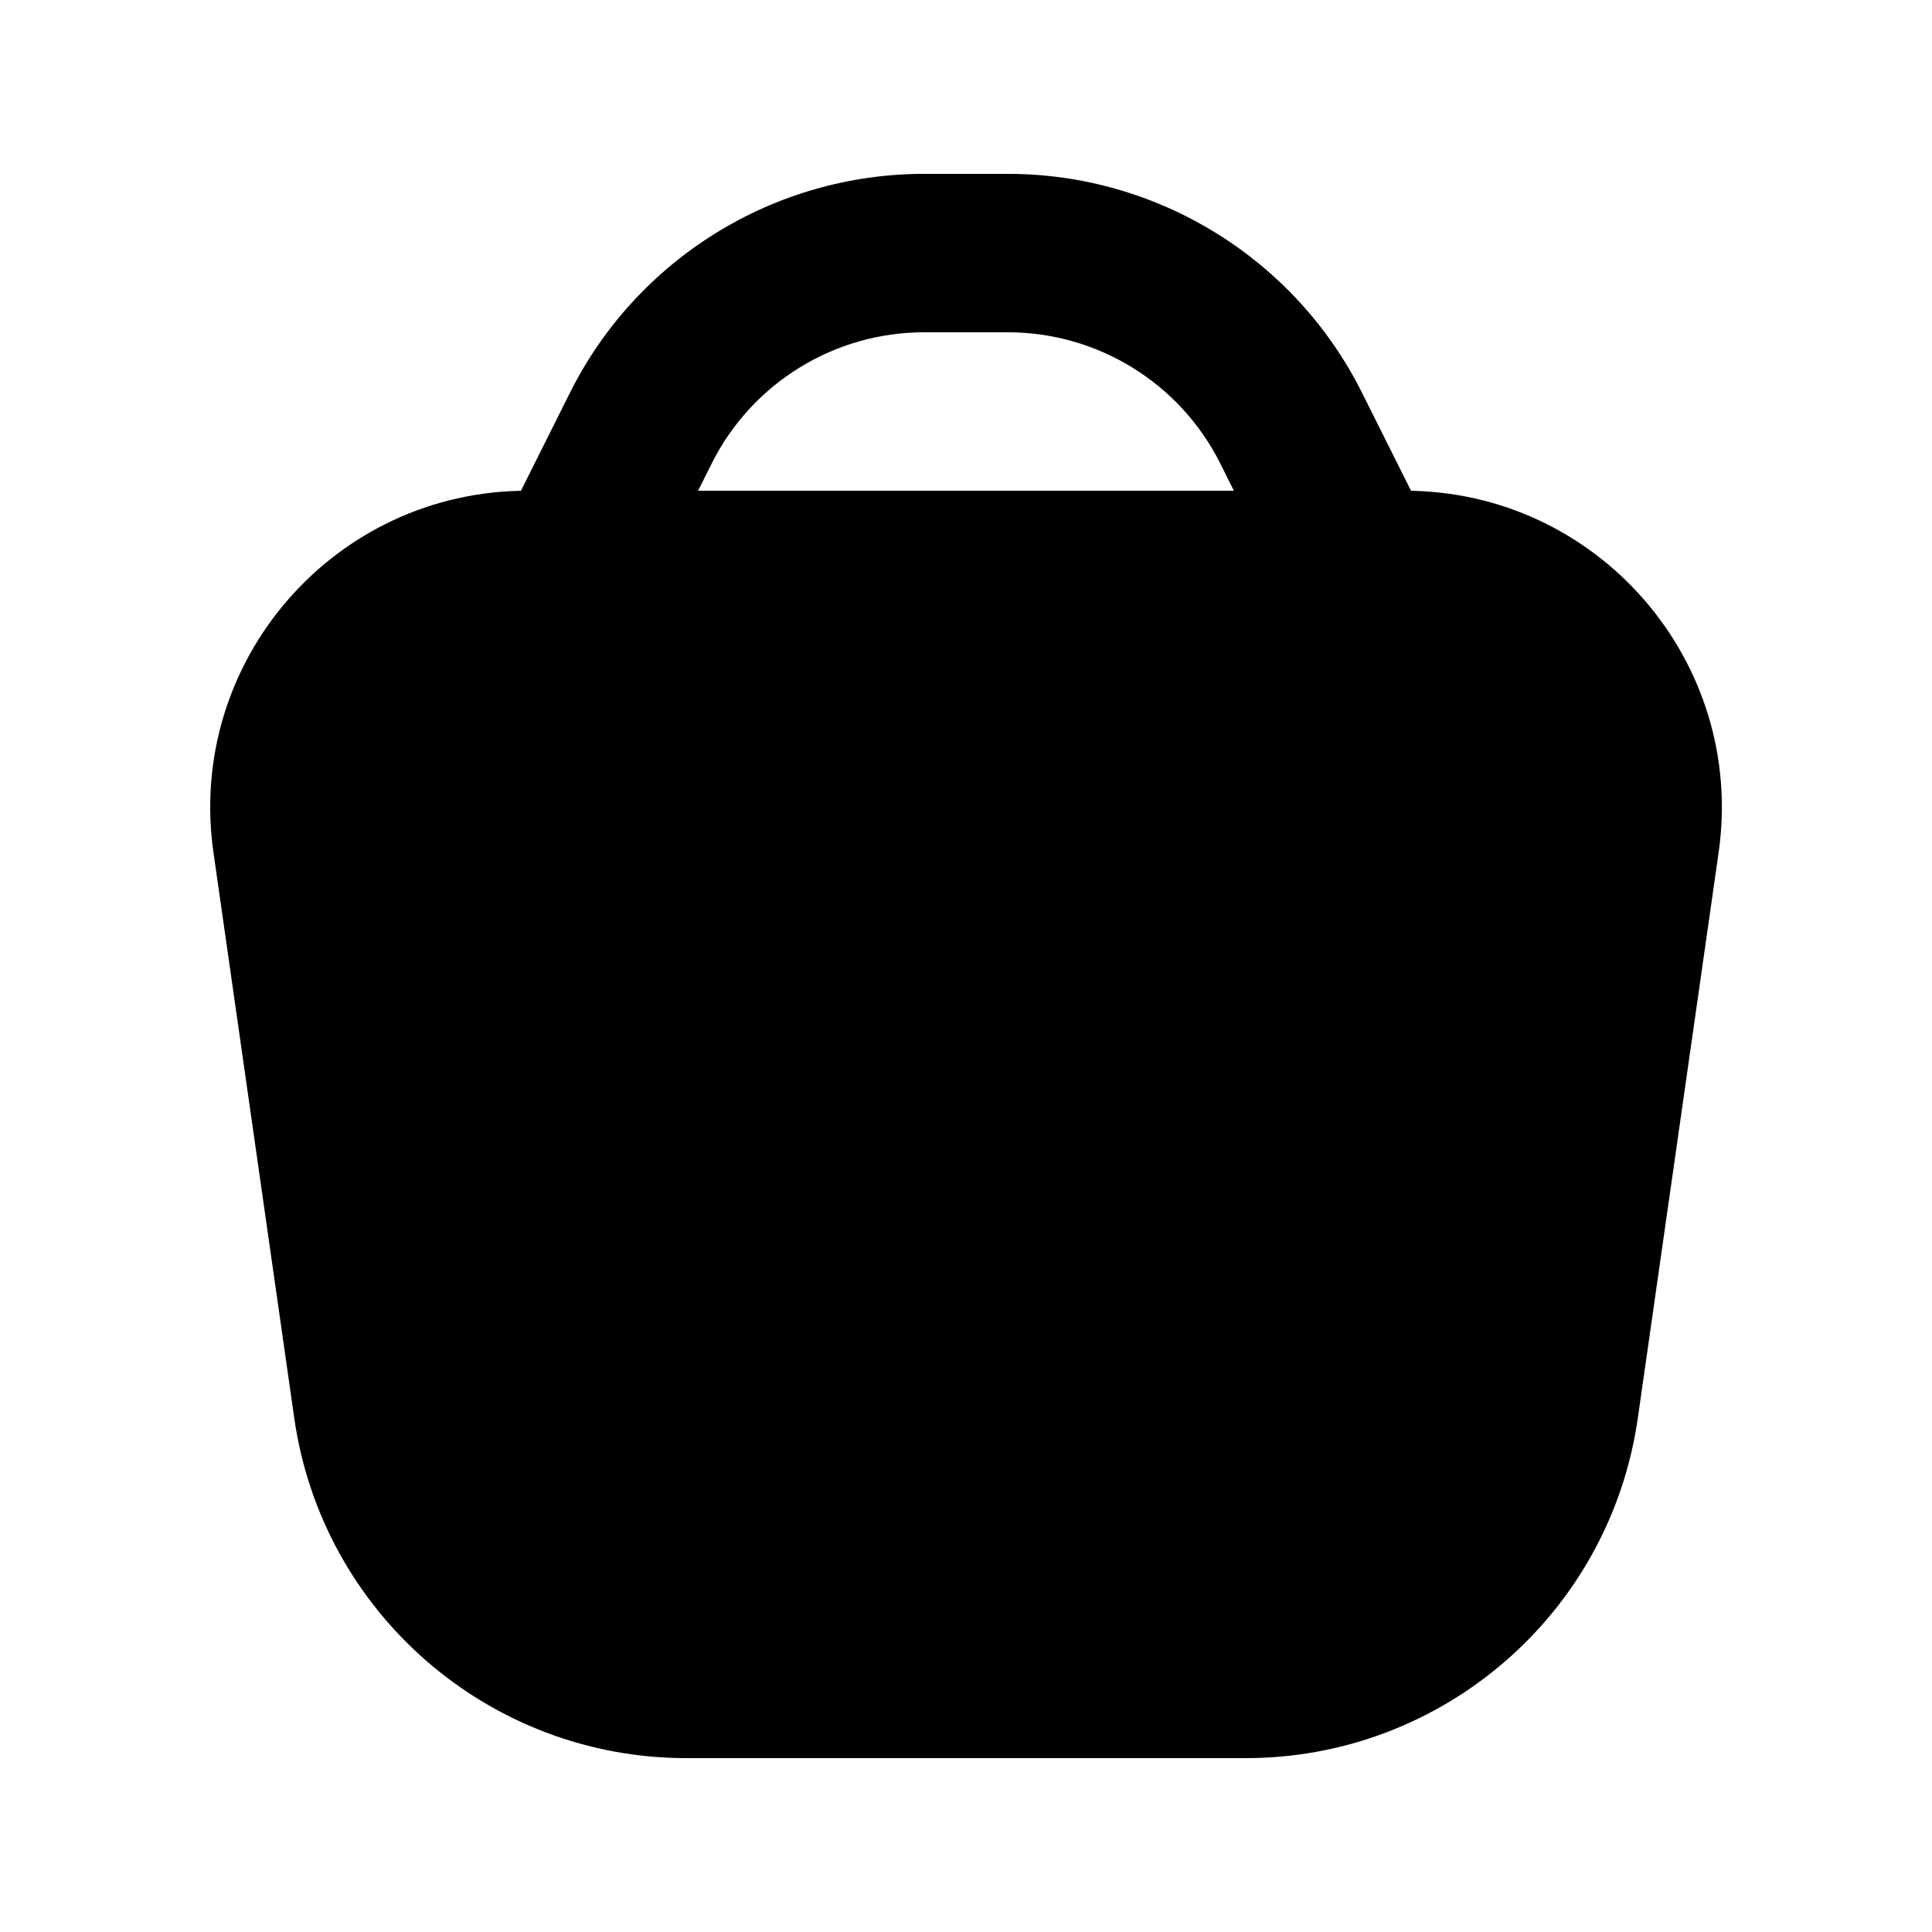
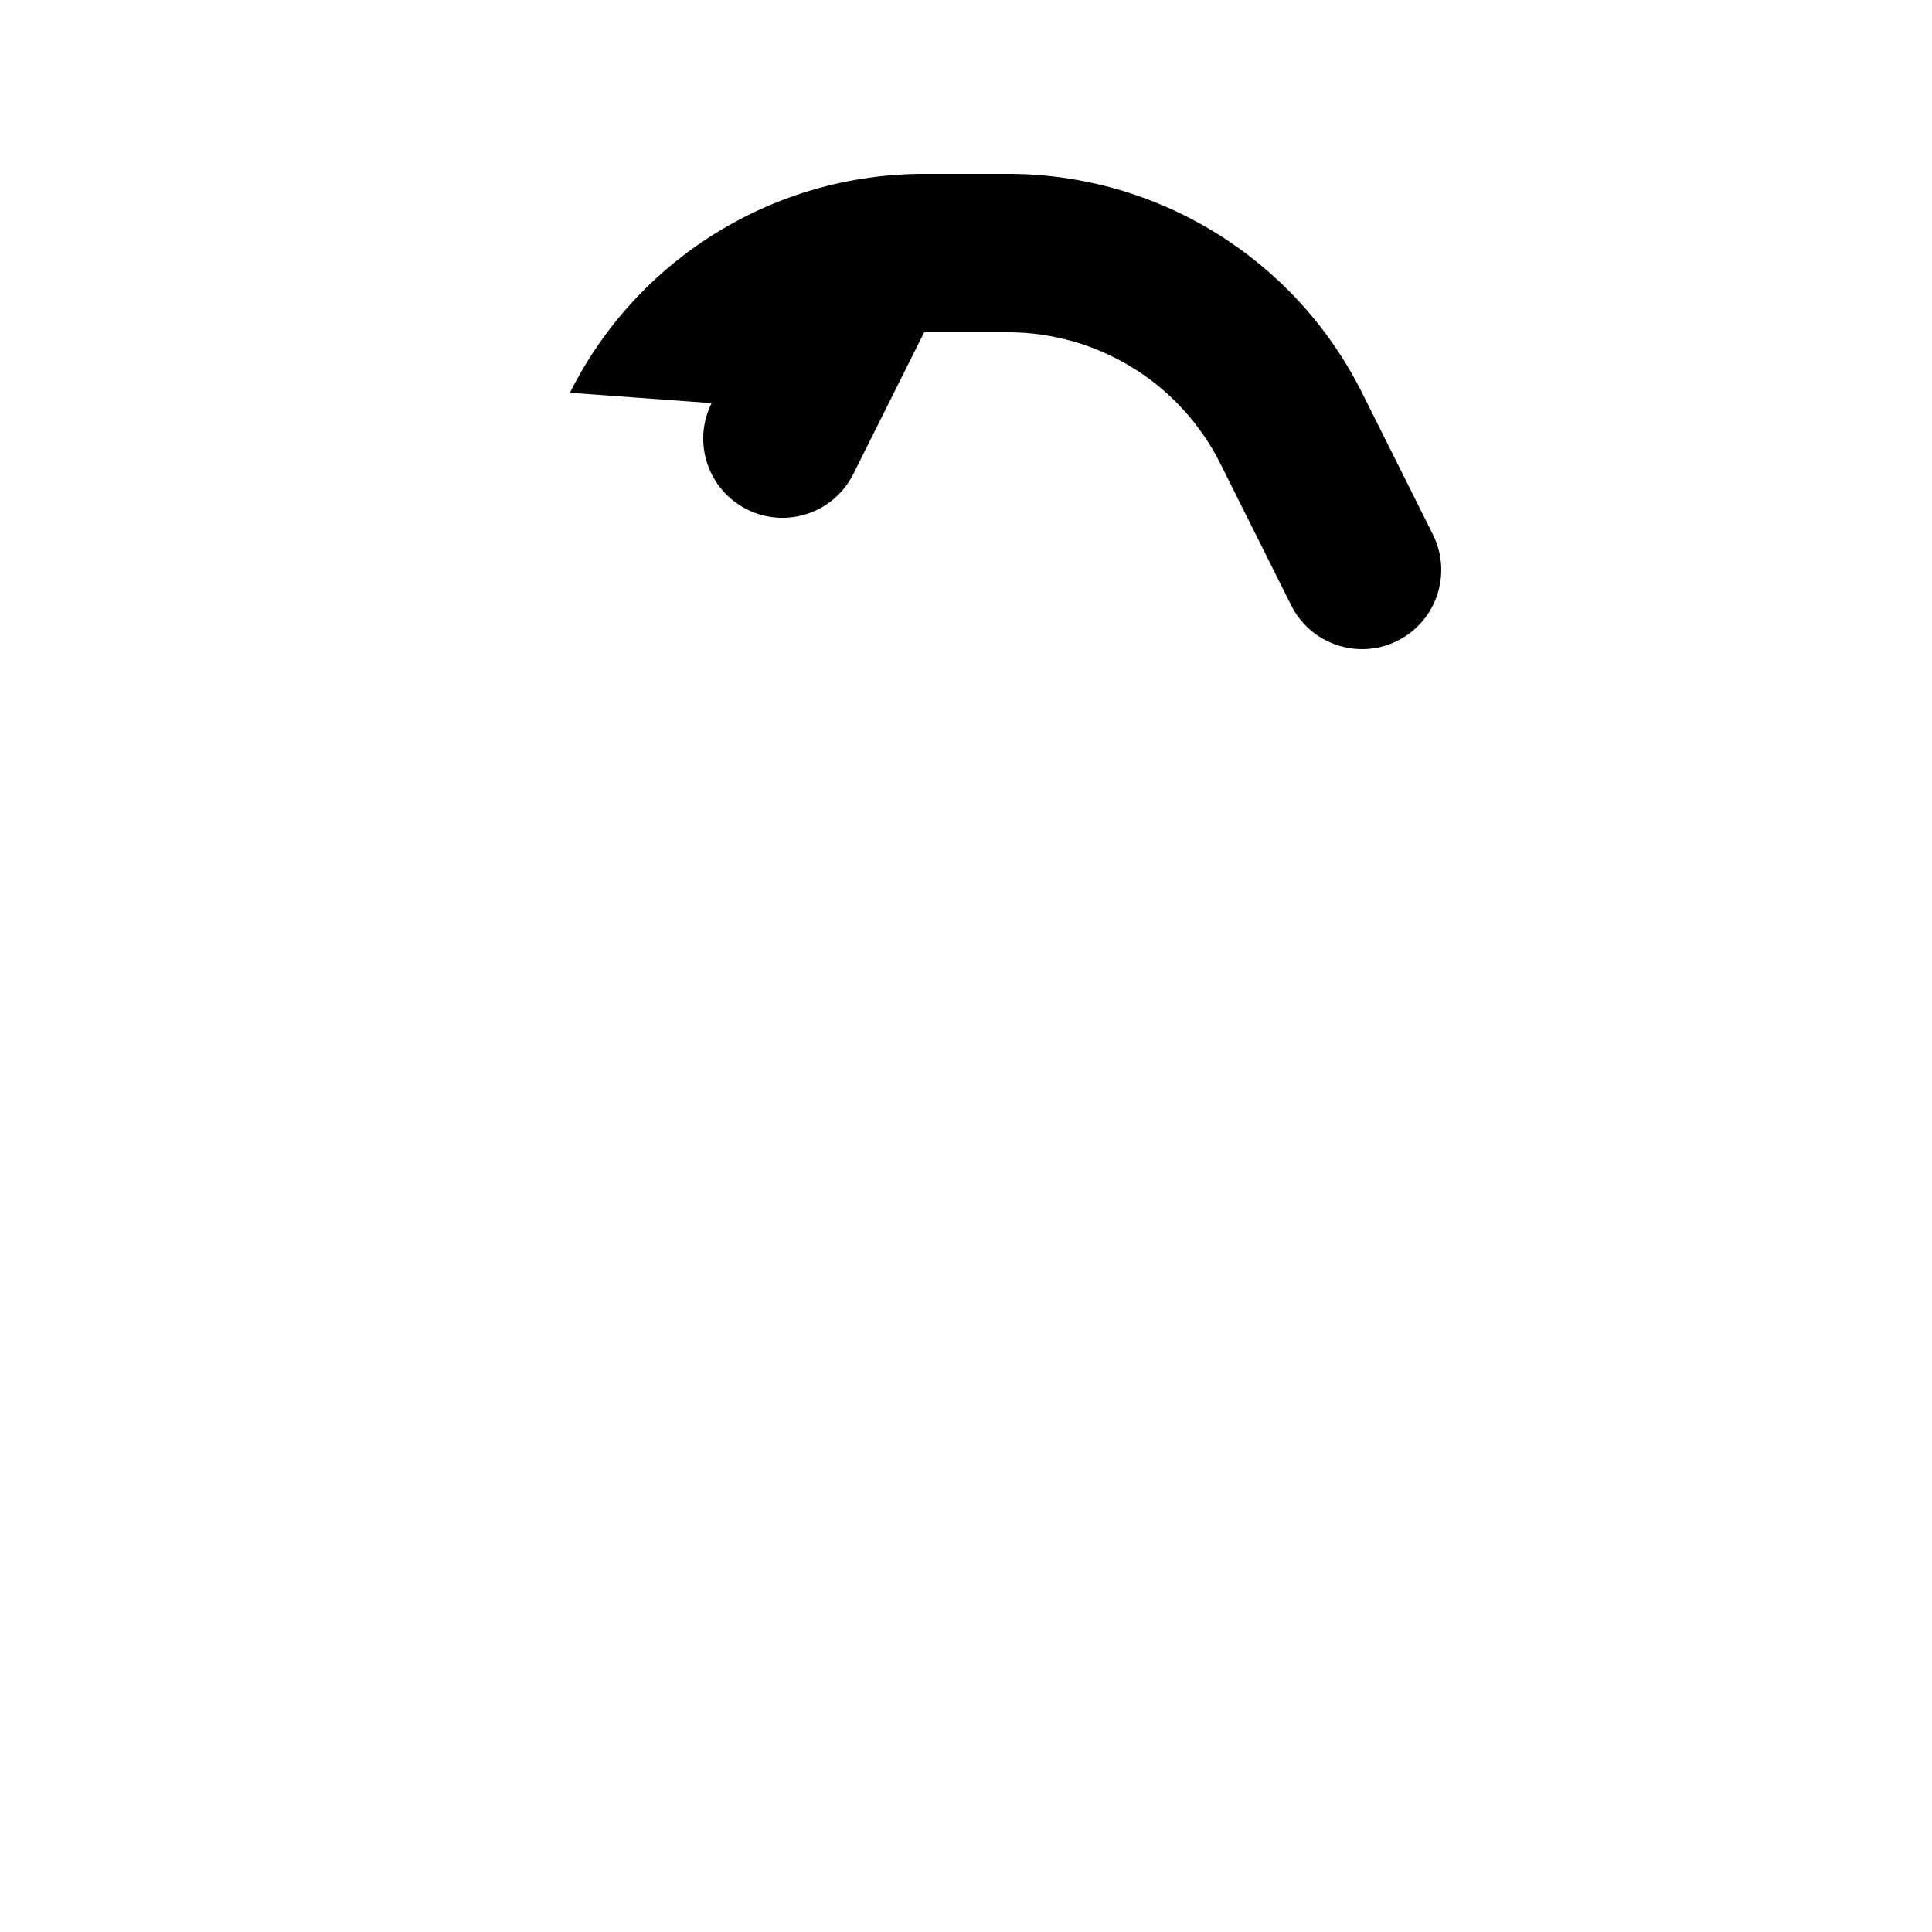
<svg xmlns="http://www.w3.org/2000/svg" fill="#000000" width="800px" height="800px" version="1.1" viewBox="144 144 512 512">
  <g fill-rule="evenodd">
-     <path d="m283.69 274.05c-51.102 0-90.352 45.258-83.125 95.844l21.414 149.91c7.391 51.711 51.676 90.117 103.91 90.117h148.24c52.234 0 96.52-38.406 103.91-90.117l21.418-149.91c7.223-50.586-32.027-95.844-83.125-95.844z" />
-     <path d="m295.04 248.09c17.777-35.562 54.121-58.016 93.875-58.016h22.164c39.754 0 76.098 22.461 93.875 58.02l18.777 37.551c5.184 10.371 0.98 22.98-9.387 28.164-10.371 5.188-22.98 0.984-28.164-9.387l-18.773-37.551c-10.672-21.336-32.477-34.812-56.328-34.812h-22.164c-23.855 0-45.656 13.473-56.324 34.805l-18.781 37.559c-5.184 10.371-17.793 14.574-28.164 9.387-10.367-5.184-14.57-17.793-9.387-28.164z" />
+     <path d="m295.04 248.09c17.777-35.562 54.121-58.016 93.875-58.016h22.164c39.754 0 76.098 22.461 93.875 58.02l18.777 37.551c5.184 10.371 0.98 22.98-9.387 28.164-10.371 5.188-22.98 0.984-28.164-9.387l-18.773-37.551c-10.672-21.336-32.477-34.812-56.328-34.812h-22.164l-18.781 37.559c-5.184 10.371-17.793 14.574-28.164 9.387-10.367-5.184-14.57-17.793-9.387-28.164z" />
  </g>
</svg>